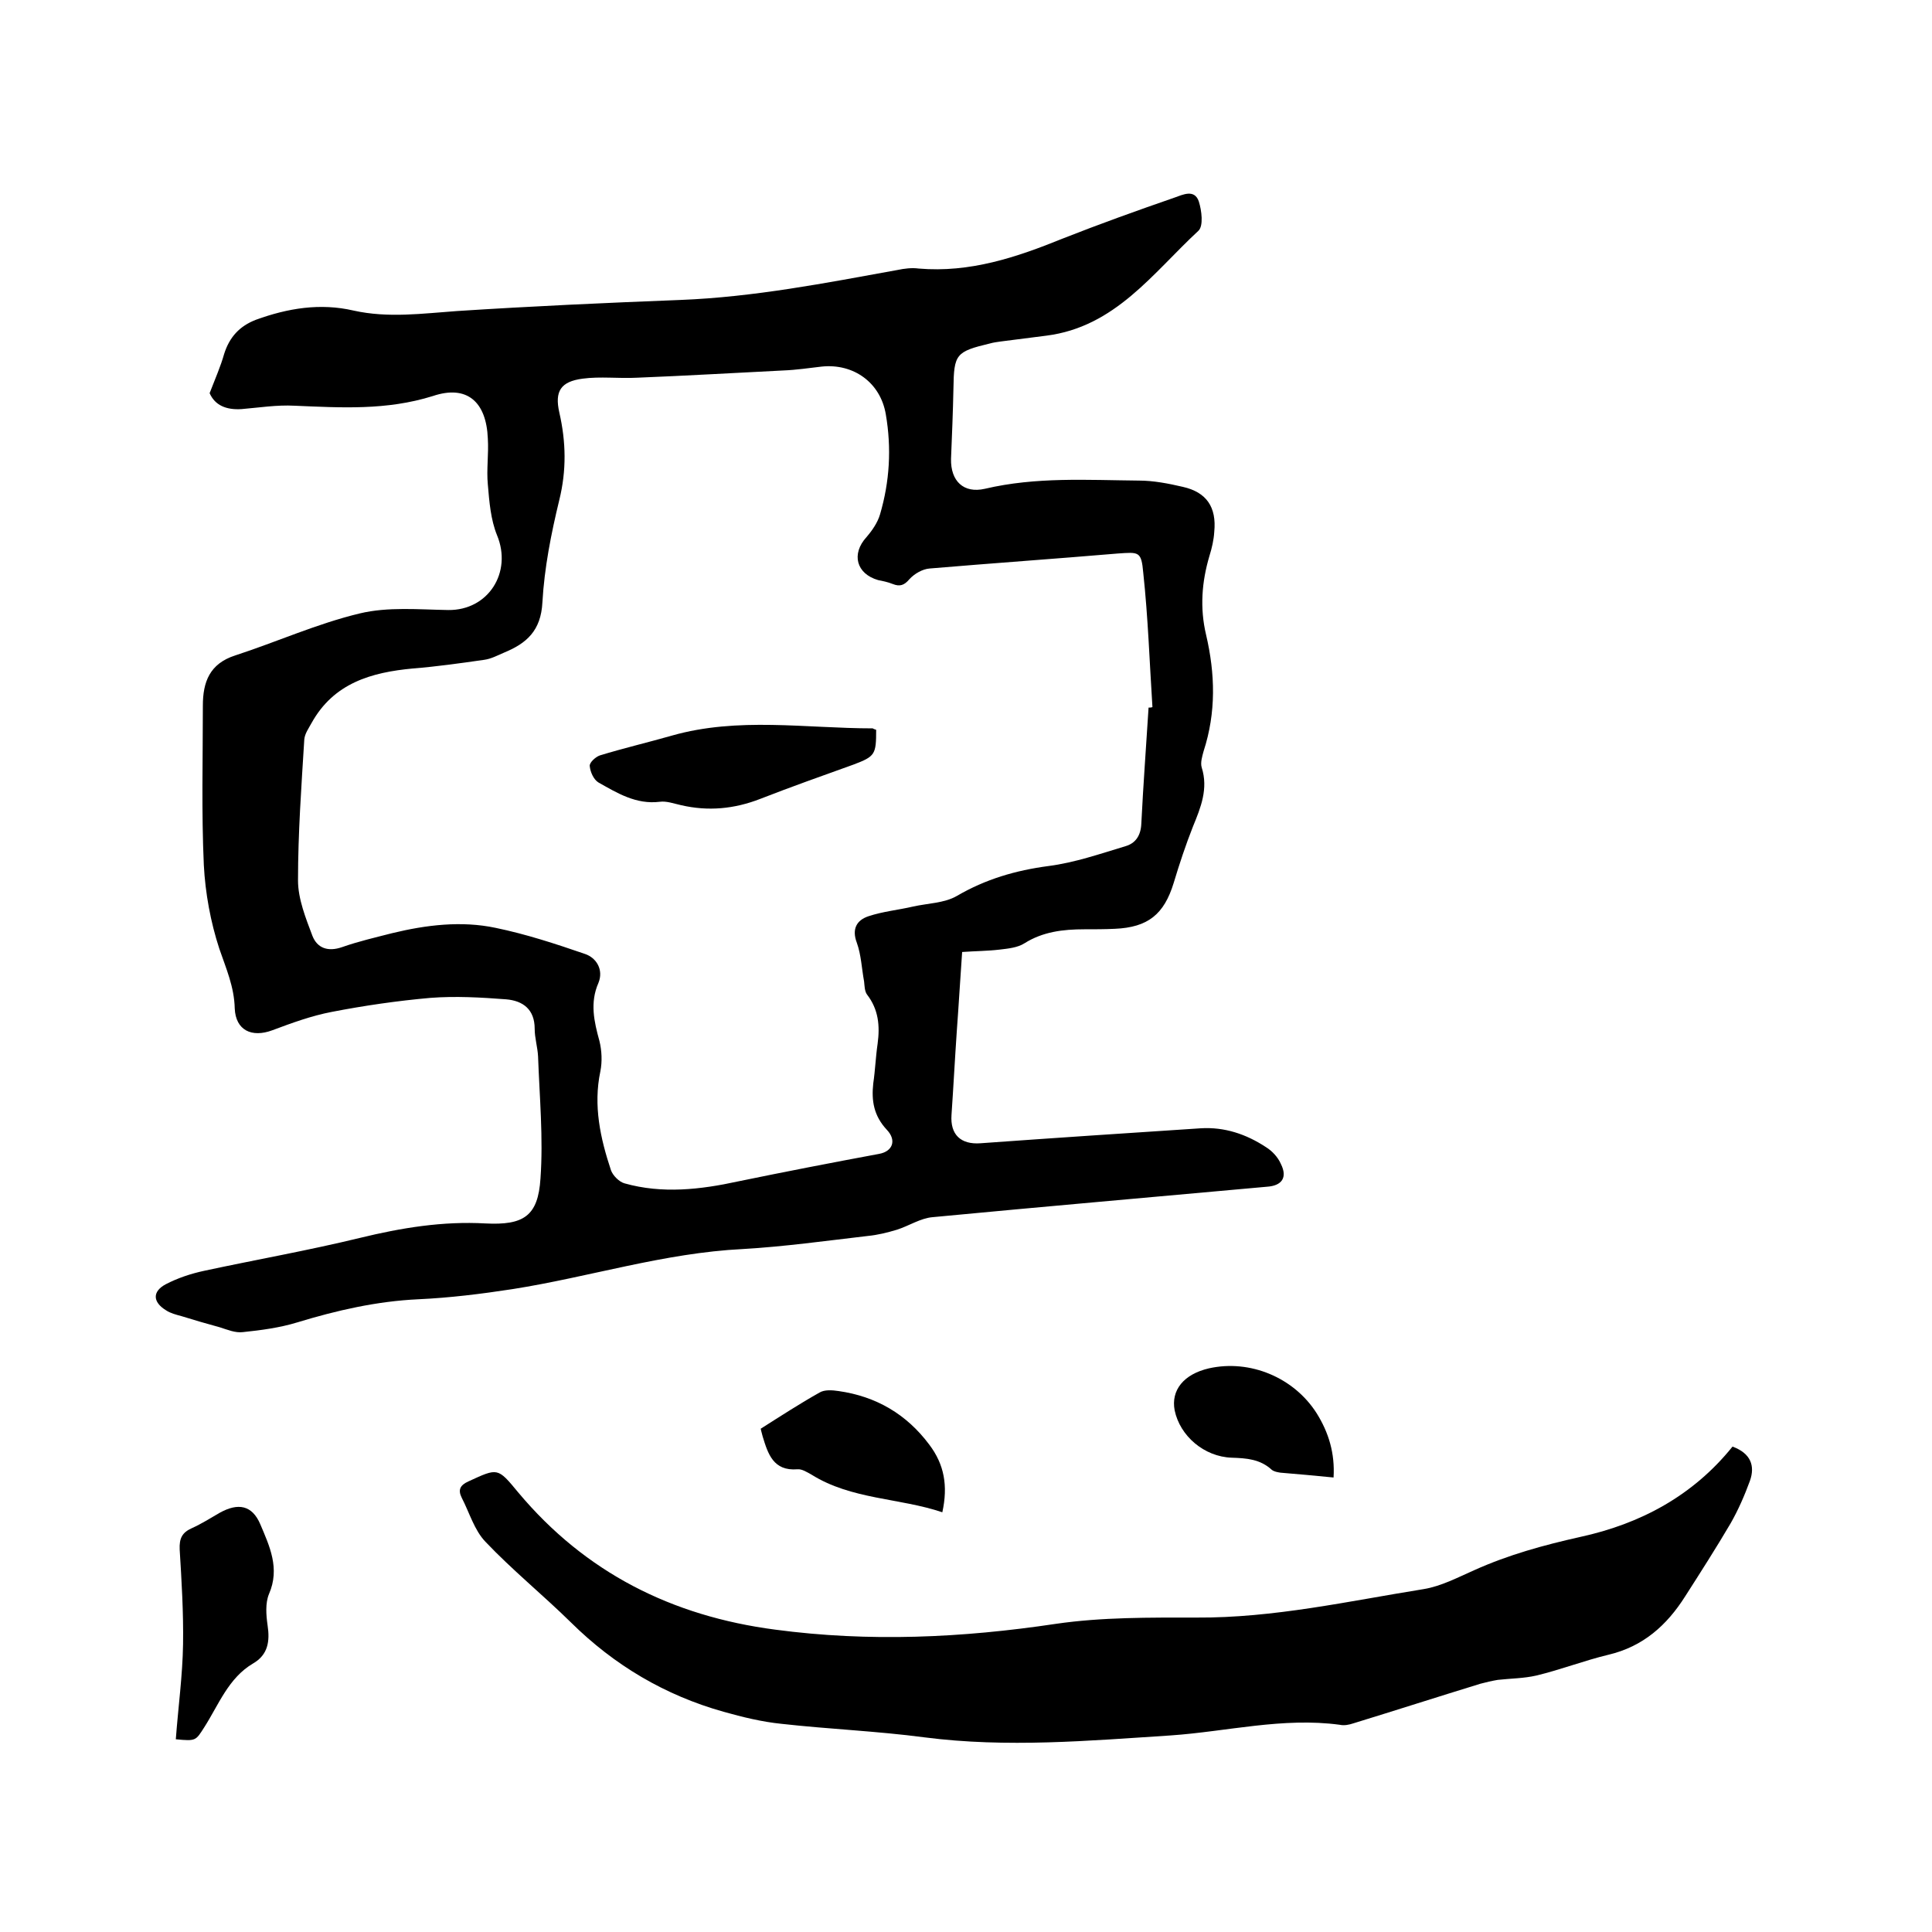
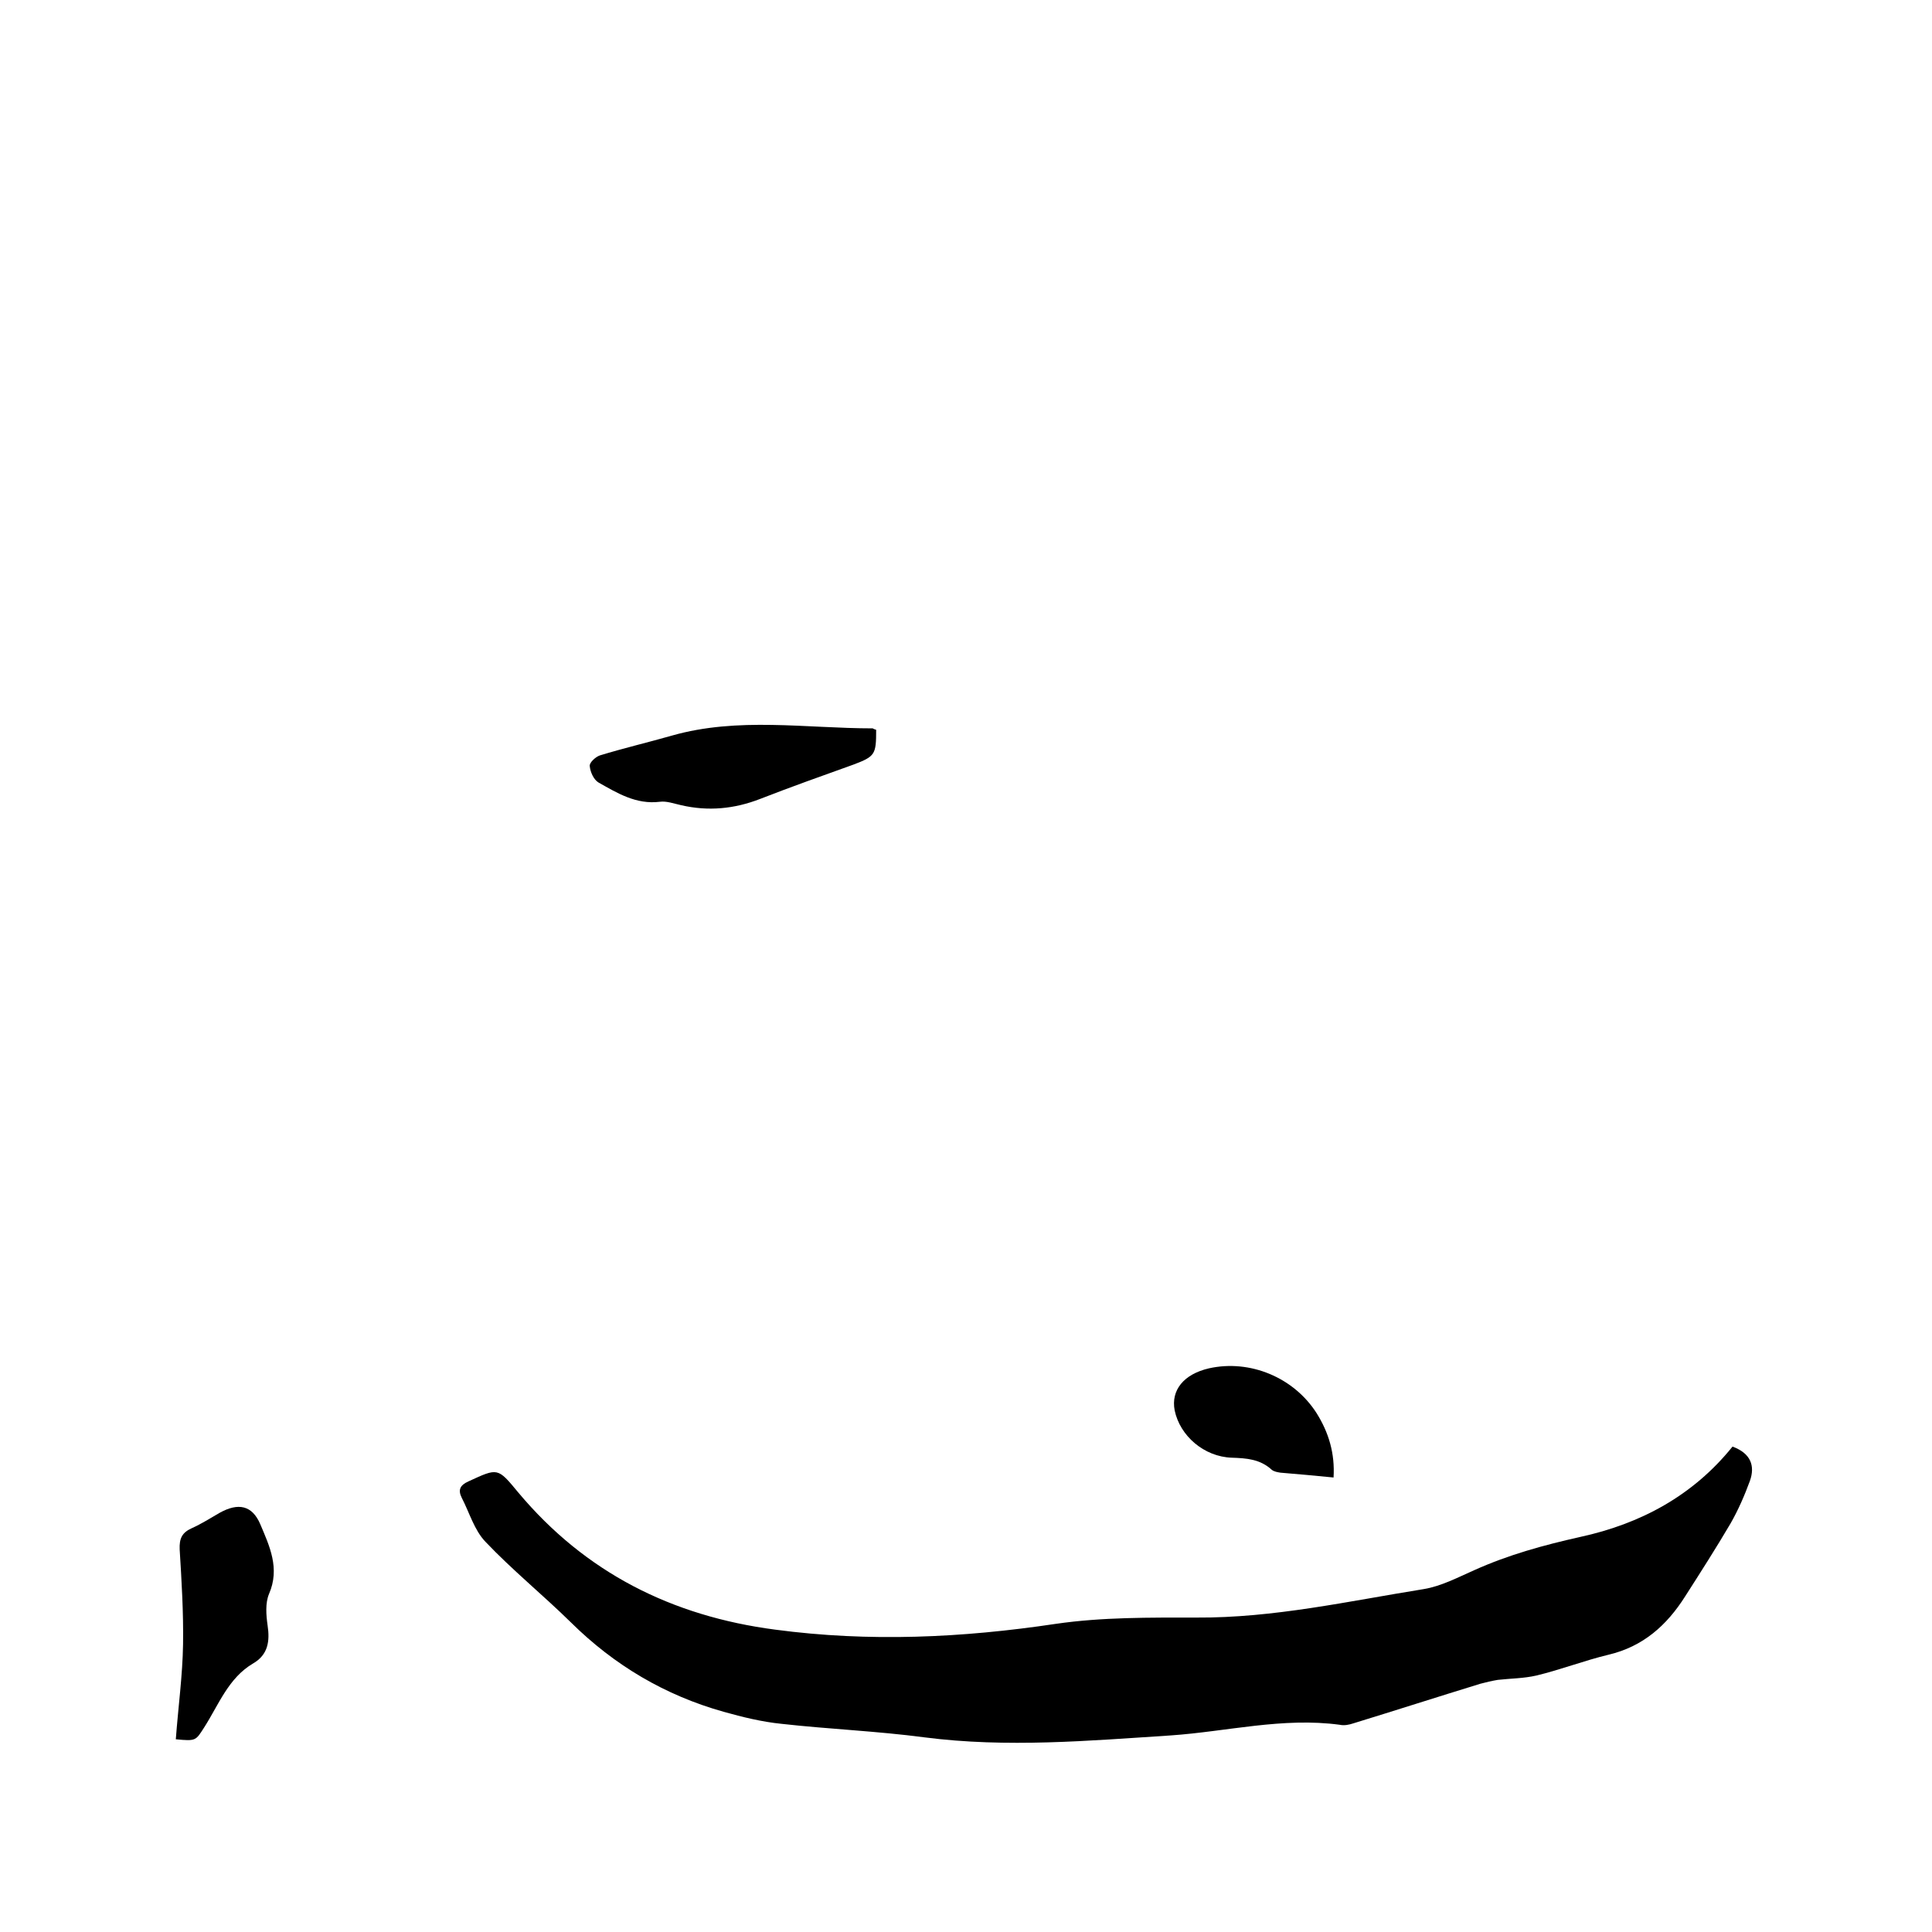
<svg xmlns="http://www.w3.org/2000/svg" enable-background="new 0 0 400 400" viewBox="0 0 400 400">
-   <path d="m43.4 81.4c1.2-3.1 2.3-5.6 3-8.1 1.1-3.5 3.2-5.8 6.6-7.1 6.6-2.4 13.3-3.5 20.2-1.9 7.2 1.6 14.3.6 21.4.1 15.4-1 30.8-1.7 46.3-2.3 15.2-.6 30-3.5 44.9-6.2 1.4-.3 3-.5 4.4-.3 10.6.9 20.2-2.3 29.8-6.2 7.6-3 15.4-5.8 23.2-8.5 1.7-.6 4.1-1.8 5 .8.6 1.9 1 5.1-.1 6.1-9.4 8.7-17.2 19.9-31.5 21.7-3.1.4-6.3.8-9.4 1.2-.7.1-1.5.2-2.2.4-7.1 1.7-7.5 2.2-7.6 9.3-.1 4.9-.3 9.7-.5 14.6-.1 4.6 2.6 7.2 7 6.2 10.6-2.5 21.2-1.8 31.9-1.7 3 0 6.1.6 9.1 1.3 4.9 1.1 7 4.2 6.5 9.3-.1 1.7-.5 3.4-1 5-1.6 5.4-2 10.8-.7 16.3 1.9 8.1 2.1 16.1-.5 24.1-.3 1.1-.7 2.4-.4 3.4 1.4 4.4-.2 8.3-1.8 12.2-1.5 3.8-2.8 7.7-4 11.7-2 6.5-5.3 9.2-12.2 9.5-2.1.1-4.2.1-6.3.1-4.4 0-8.6.5-12.4 2.9-1.4.9-3.4 1.1-5.1 1.3-2.5.3-5 .3-7.8.5-.4 5.6-.7 10.9-1.1 16.3-.4 5.8-.7 11.6-1.1 17.4-.3 4.1 1.9 6.2 6 5.9 15.2-1.1 30.4-2.1 45.6-3.1 4.9-.3 9.4 1.2 13.5 3.9 1.3.8 2.5 2.1 3.1 3.5 1.4 2.8.2 4.5-2.9 4.7-23.1 2.1-46.1 4.1-69.2 6.3-2.5.2-4.9 1.8-7.4 2.6-2 .6-4 1.1-6.1 1.3-8.6 1-17.2 2.2-25.8 2.7-16.3.8-31.8 5.8-47.7 8.3-6.5 1-13 1.8-19.5 2.1-8.6.4-16.9 2.3-25.1 4.8-3.6 1.1-7.4 1.6-11.2 2-1.6.2-3.2-.5-4.8-1-2.6-.7-5.3-1.5-7.9-2.3-1.1-.3-2.3-.6-3.2-1.2-2.8-1.7-2.9-3.9-.1-5.4 2.5-1.3 5.2-2.2 8-2.8 10.7-2.3 21.5-4.2 32.2-6.8 8.6-2.1 17.2-3.5 26-3 7.9.4 10.9-1.5 11.4-9.3.6-8.4-.2-16.9-.5-25.3-.1-1.9-.7-3.8-.7-5.7 0-4-2.4-5.8-5.9-6.1-5.2-.4-10.5-.7-15.7-.3-6.8.6-13.7 1.6-20.4 2.9-4.2.8-8.3 2.3-12.3 3.8-4.3 1.6-7.6 0-7.8-4.5-.1-4.5-1.8-8.3-3.2-12.4-1.8-5.5-2.9-11.5-3.2-17.3-.5-11-.2-22-.2-33 0-4.9 1.4-8.7 6.7-10.4 8.6-2.8 17-6.6 25.8-8.7 5.8-1.4 12.2-.8 18.3-.7 8.3.1 13.3-7.8 10.1-15.5-1.3-3.2-1.6-6.9-1.9-10.5-.3-3.1.2-6.3 0-9.5-.3-7.6-4.3-11.2-11.4-8.8-9.6 3-19 2.4-28.6 2-3.7-.2-7.4.4-11 .7-3.2.2-5.5-.8-6.6-3.3zm194.4 65.1c.3 0 .5 0 .8-.1-.6-9.3-.9-18.5-1.9-27.8-.4-4.5-.9-4.3-5.3-4-13 1.1-25.9 2-38.9 3.1-1.5.1-3.2 1.1-4.2 2.2-1.1 1.3-2 1.6-3.5 1-1-.4-2-.6-3-.8-4.5-1.3-5.6-5.4-2.4-8.9 1.2-1.4 2.3-3 2.8-4.7 2-6.8 2.4-13.7 1.2-20.7-1.1-6.6-6.7-10.6-13.3-9.9-2.6.3-5.3.7-7.9.8-10.1.5-20.2 1.1-30.3 1.5-3.8.2-7.6-.3-11.3.2-4.5.6-5.8 2.6-4.8 7 1.4 6.1 1.5 12 0 18.1-1.7 7-3.1 14.1-3.5 21.2-.3 5.9-3.3 8.5-7.9 10.4-1.4.6-2.7 1.3-4.1 1.5-4.9.7-9.8 1.4-14.8 1.8-8.6.8-16.4 3-21 11.3-.6 1.1-1.4 2.2-1.5 3.4-.6 9.7-1.3 19.4-1.3 29.2 0 3.8 1.6 7.8 3 11.5 1 2.5 3.2 3.3 6.1 2.3 3.4-1.2 6.9-2 10.4-2.9 7-1.7 14.3-2.6 21.4-1.1 6.3 1.3 12.4 3.3 18.5 5.4 2.4.8 3.9 3.3 2.8 6-1.8 4.1-.9 8 .2 12 .5 2 .6 4.3.2 6.3-1.5 7.1 0 13.9 2.2 20.5.4 1.1 1.7 2.4 2.8 2.7 7.8 2.2 15.7 1.3 23.5-.4 9.7-2 19.5-3.9 29.2-5.7 2.8-.5 3.7-2.8 1.6-5-2.7-2.9-3.2-6-2.8-9.6.4-2.7.5-5.5.9-8.2.5-3.7.2-7.1-2.2-10.2-.5-.7-.5-1.8-.6-2.7-.5-2.7-.6-5.5-1.5-8-1.1-2.9 0-4.7 2.4-5.5 3-1 6.2-1.3 9.2-2 3.1-.7 6.5-.7 9.1-2.2 6-3.5 12.2-5.3 19-6.2 5.4-.7 10.6-2.5 15.9-4.1 2.1-.6 3.2-2.2 3.3-4.7.4-8.1 1-16 1.5-24z" />
  <path d="m358.7 299.5c3.8 1.4 4.7 4 3.6 7.1-1.1 3-2.4 6-4 8.8-3 5.1-6.2 10.1-9.4 15.1-3.8 6-8.7 10.4-15.9 12.1-5 1.2-9.9 3.1-14.9 4.3-2.6.6-5.3.6-8 .9-1.2.2-2.5.5-3.6.8-8.8 2.7-17.5 5.5-26.3 8.2-.9.3-1.9.5-2.8.3-11.8-1.6-23.4 1.4-35 2.2-17 1.1-33.9 2.6-51 .4-9.8-1.3-19.8-1.7-29.6-2.8-4-.4-8.1-1.4-12-2.5-12.1-3.4-22.6-9.6-31.6-18.5-5.8-5.7-12.1-10.8-17.7-16.7-2.3-2.4-3.3-6-4.9-9.1-.8-1.6-.4-2.6 1.4-3.4 6.1-2.8 6-2.9 10.3 2.3 13.9 16.6 31.8 25.6 53.2 28.4 19.5 2.6 38.7 1.7 58.1-1.2 9.6-1.4 19.4-1.3 29.1-1.3 16 .1 31.5-3.4 47.1-5.9 3.6-.6 7-2.4 10.4-3.9 7.1-3.2 14.4-5.2 22-6.9 12.4-2.7 23.3-8.5 31.5-18.7z" />
  <path d="m36.4 360.1c.5-6.7 1.4-13.2 1.5-19.7s-.3-13.1-.7-19.6c-.1-2.3.5-3.5 2.5-4.4s3.9-2.1 5.8-3.2c3.8-2.1 6.7-1.6 8.4 2.4 1.9 4.5 4.1 9.1 1.8 14.4-.8 1.9-.6 4.4-.3 6.5.5 3.3.1 6.1-3 7.9-5.1 3-7.1 8.5-10.1 13.2-1.8 2.8-1.7 2.9-5.9 2.5z" />
-   <path d="m195.1 313.1c-8.9-3-18.8-2.6-27.1-7.8-.9-.5-2-1.2-2.9-1.1-5 .4-6.1-3.2-7.2-6.8-.1-.5-.3-1-.4-1.6 4.1-2.6 8.1-5.2 12.2-7.5 1-.6 2.6-.5 3.9-.3 7.8 1.1 14.1 4.8 18.8 11.1 3.1 4.1 3.9 8.5 2.7 14z" />
  <path d="m276.1 305.9c-3.9-.4-7.5-.7-11-1-.6-.1-1.3-.2-1.8-.6-2.4-2.2-5.2-2.4-8.3-2.5-5.7-.2-10.7-4.5-11.8-9.8-.8-4.2 1.9-7.5 7.1-8.7 8.5-1.9 17.6 1.9 22.3 9.3 2.5 4 3.8 8.3 3.5 13.3z" />
  <path d="m181.4 151.1c0 5.1-.2 5.5-4.7 7.2-6.4 2.3-12.9 4.6-19.3 7.1-5.4 2.1-10.8 2.6-16.4 1.3-1.4-.3-3-.9-4.4-.7-4.9.6-8.8-1.8-12.7-4-1-.6-1.7-2.2-1.8-3.4-.1-.7 1.2-1.9 2.1-2.2 4.9-1.5 10-2.7 14.9-4.1 13.7-3.9 27.7-1.5 41.6-1.5.1.1.4.2.7.3z" />
</svg>